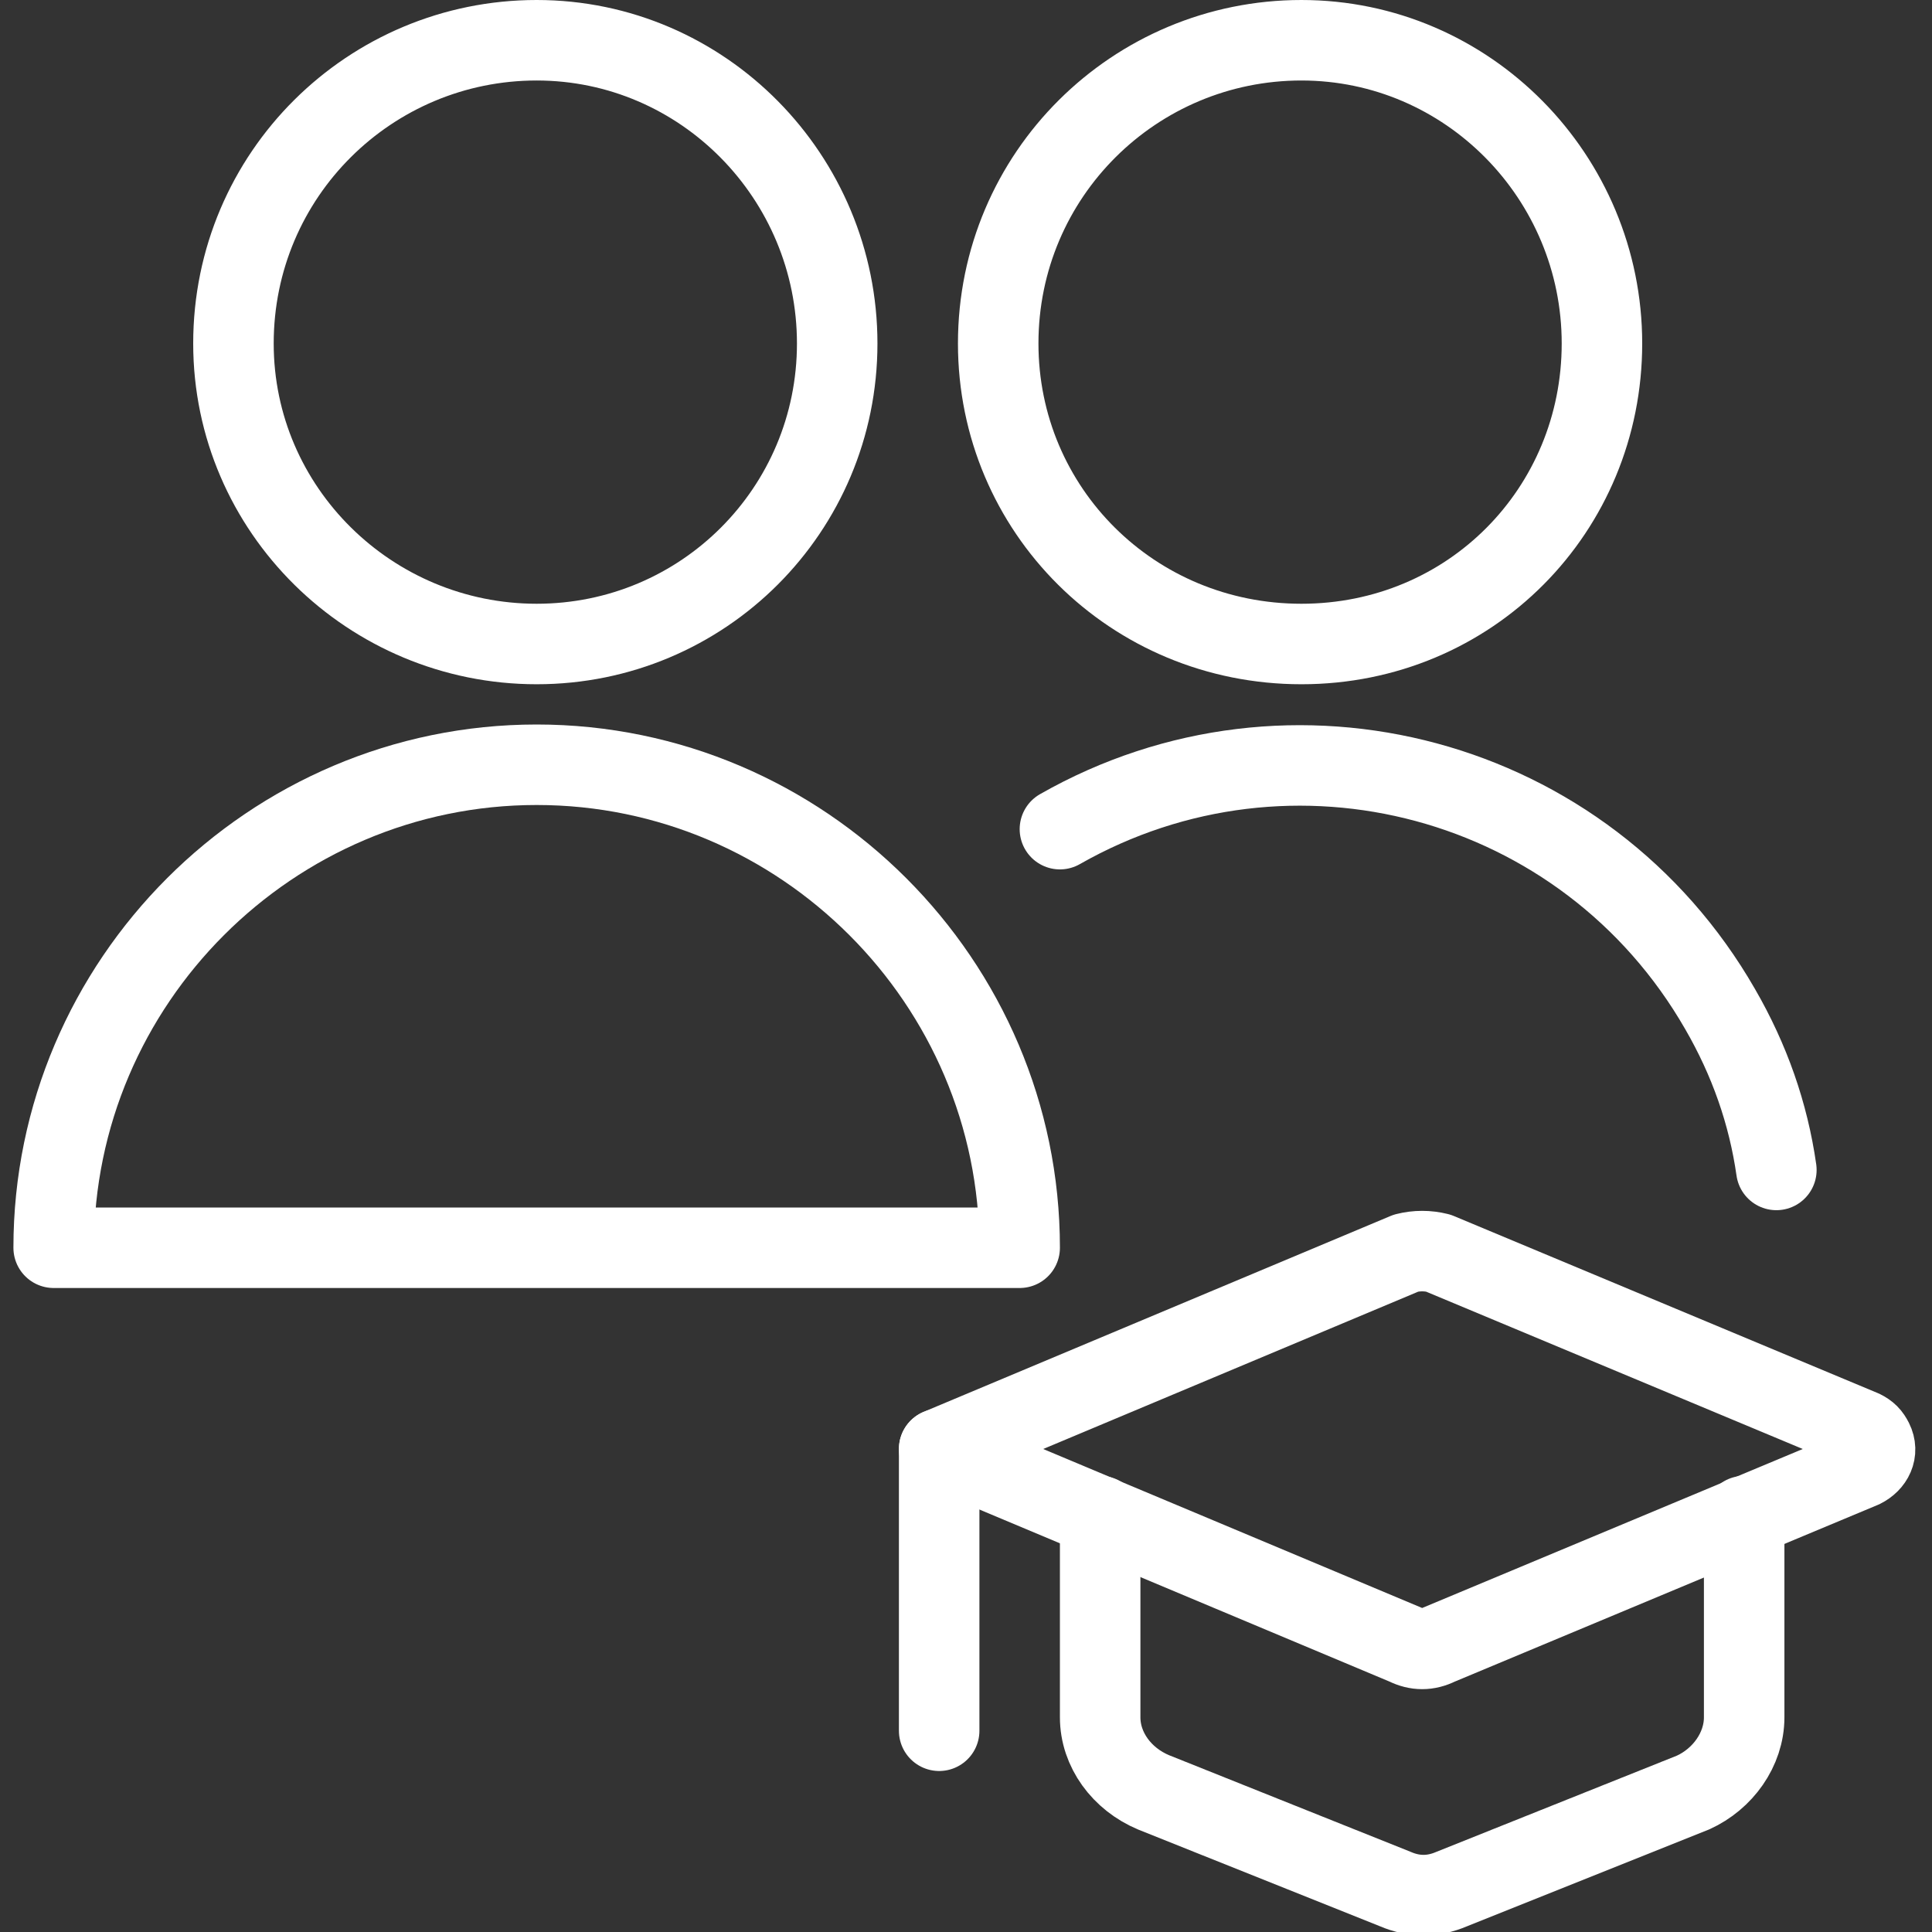
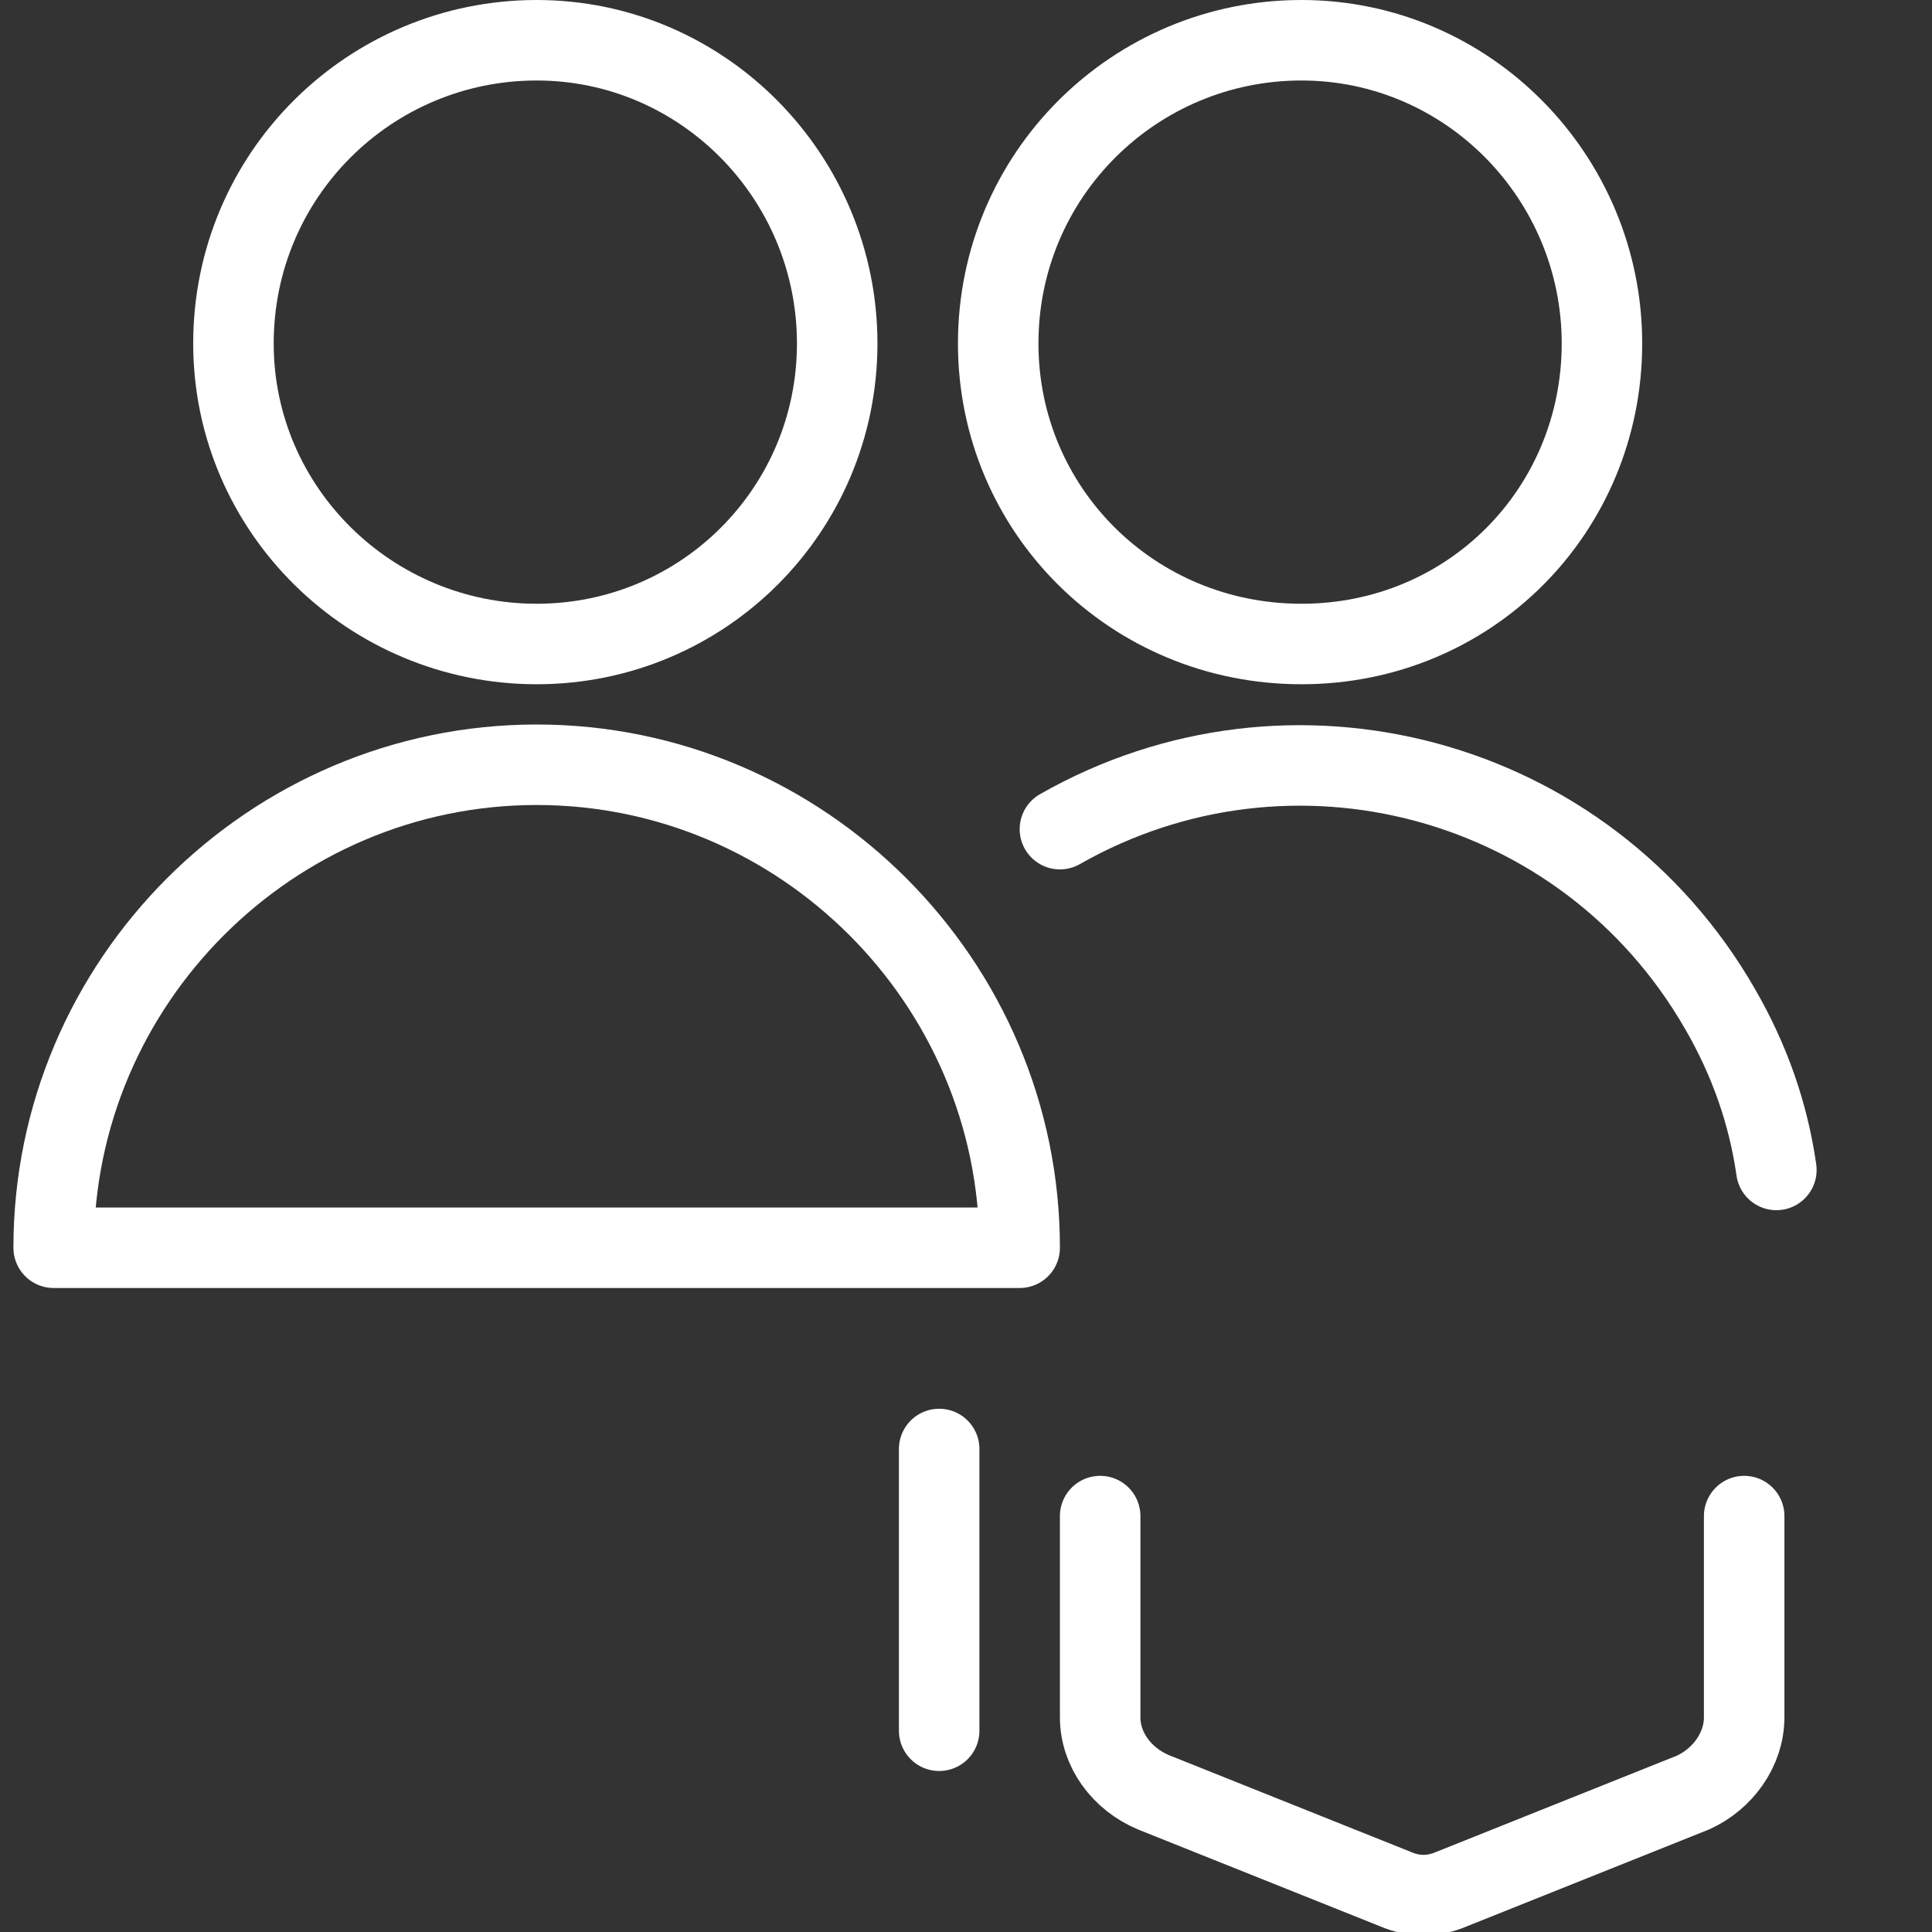
<svg xmlns="http://www.w3.org/2000/svg" version="1.1" id="Layer_1" x="0px" y="0px" width="72px" height="72px" viewBox="0 0 72 72" style="enable-background:new 0 0 72 72;" xml:space="preserve">
  <rect x="0" y="0" width="72" height="72" fill="#333333" stroke="none" />
  <style type="text/css">
	.st0{fill:none;stroke:#FFFFFF;stroke-width:3;stroke-linecap:round;stroke-linejoin:round;stroke-miterlimit:12;}
</style>
  <path class="st0" d="M65,56.5V64c0,1.2-0.8,2.3-1.9,2.8l-9,3.6c-0.7,0.3-1.4,0.3-2.1,0l-9-3.6C41.8,66.3,41,65.2,41,64v-7.5" />
-   <path class="st0" d="M52.4,46.7L35,54l17.4,7.3c0.4,0.2,0.8,0.2,1.2,0l15.8-6.6c0.4-0.2,0.6-0.6,0.4-1c-0.1-0.2-0.2-0.3-0.4-0.4  l-15.8-6.6C53.2,46.6,52.8,46.6,52.4,46.7z" />
  <path class="st0" d="M35,54v10.5" />
  <path class="st0" d="M2,46.5c0-9.9,8.1-18,18-18c9.9,0,18,8.1,18,18H2z" />
  <path class="st0" d="M8.7,12.8C8.7,19,13.8,24,20,24s11.2-5,11.2-11.2S26.2,1.5,20,1.5S8.7,6.5,8.7,12.8z" />
  <path class="st0" d="M37.2,12.8c0,6.2,5,11.2,11.3,11.2s11.2-5,11.2-11.2s-5-11.3-11.2-11.3S37.2,6.5,37.2,12.8z" />
  <path class="st0" d="M39.5,30.9c8.6-4.9,19.6-2,24.6,6.7c1.1,1.9,1.8,3.9,2.1,6" />
</svg>